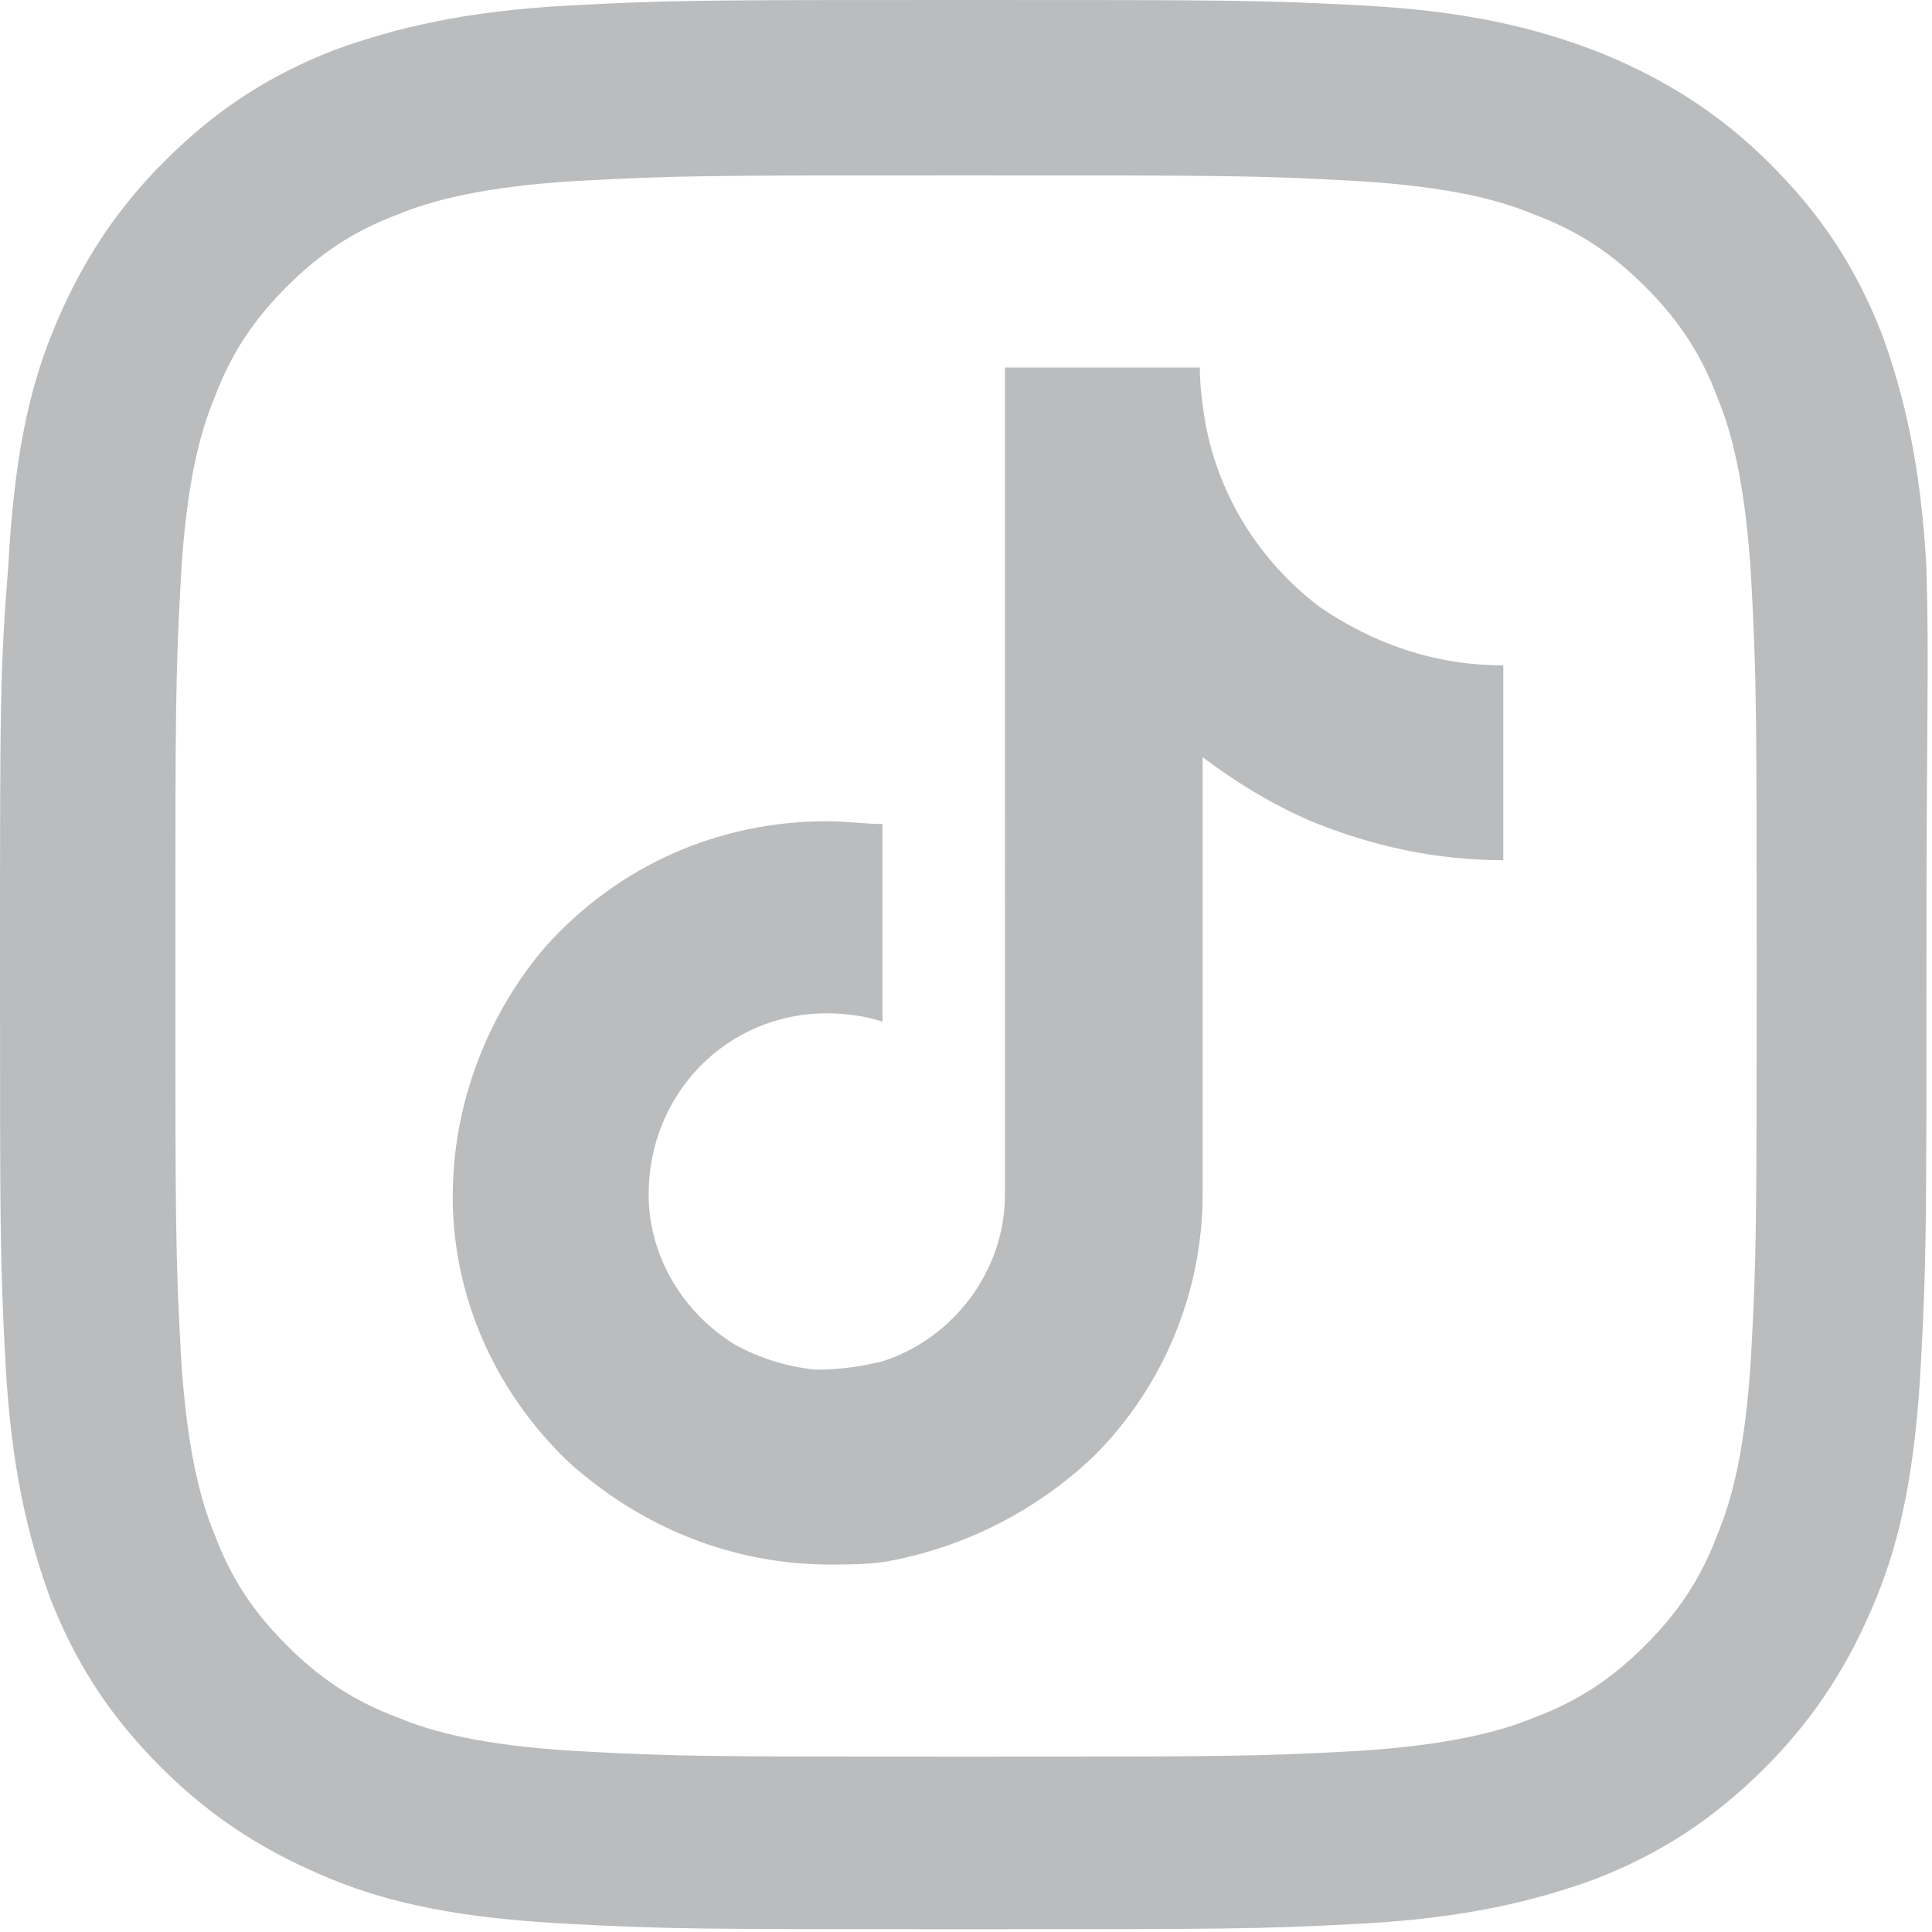
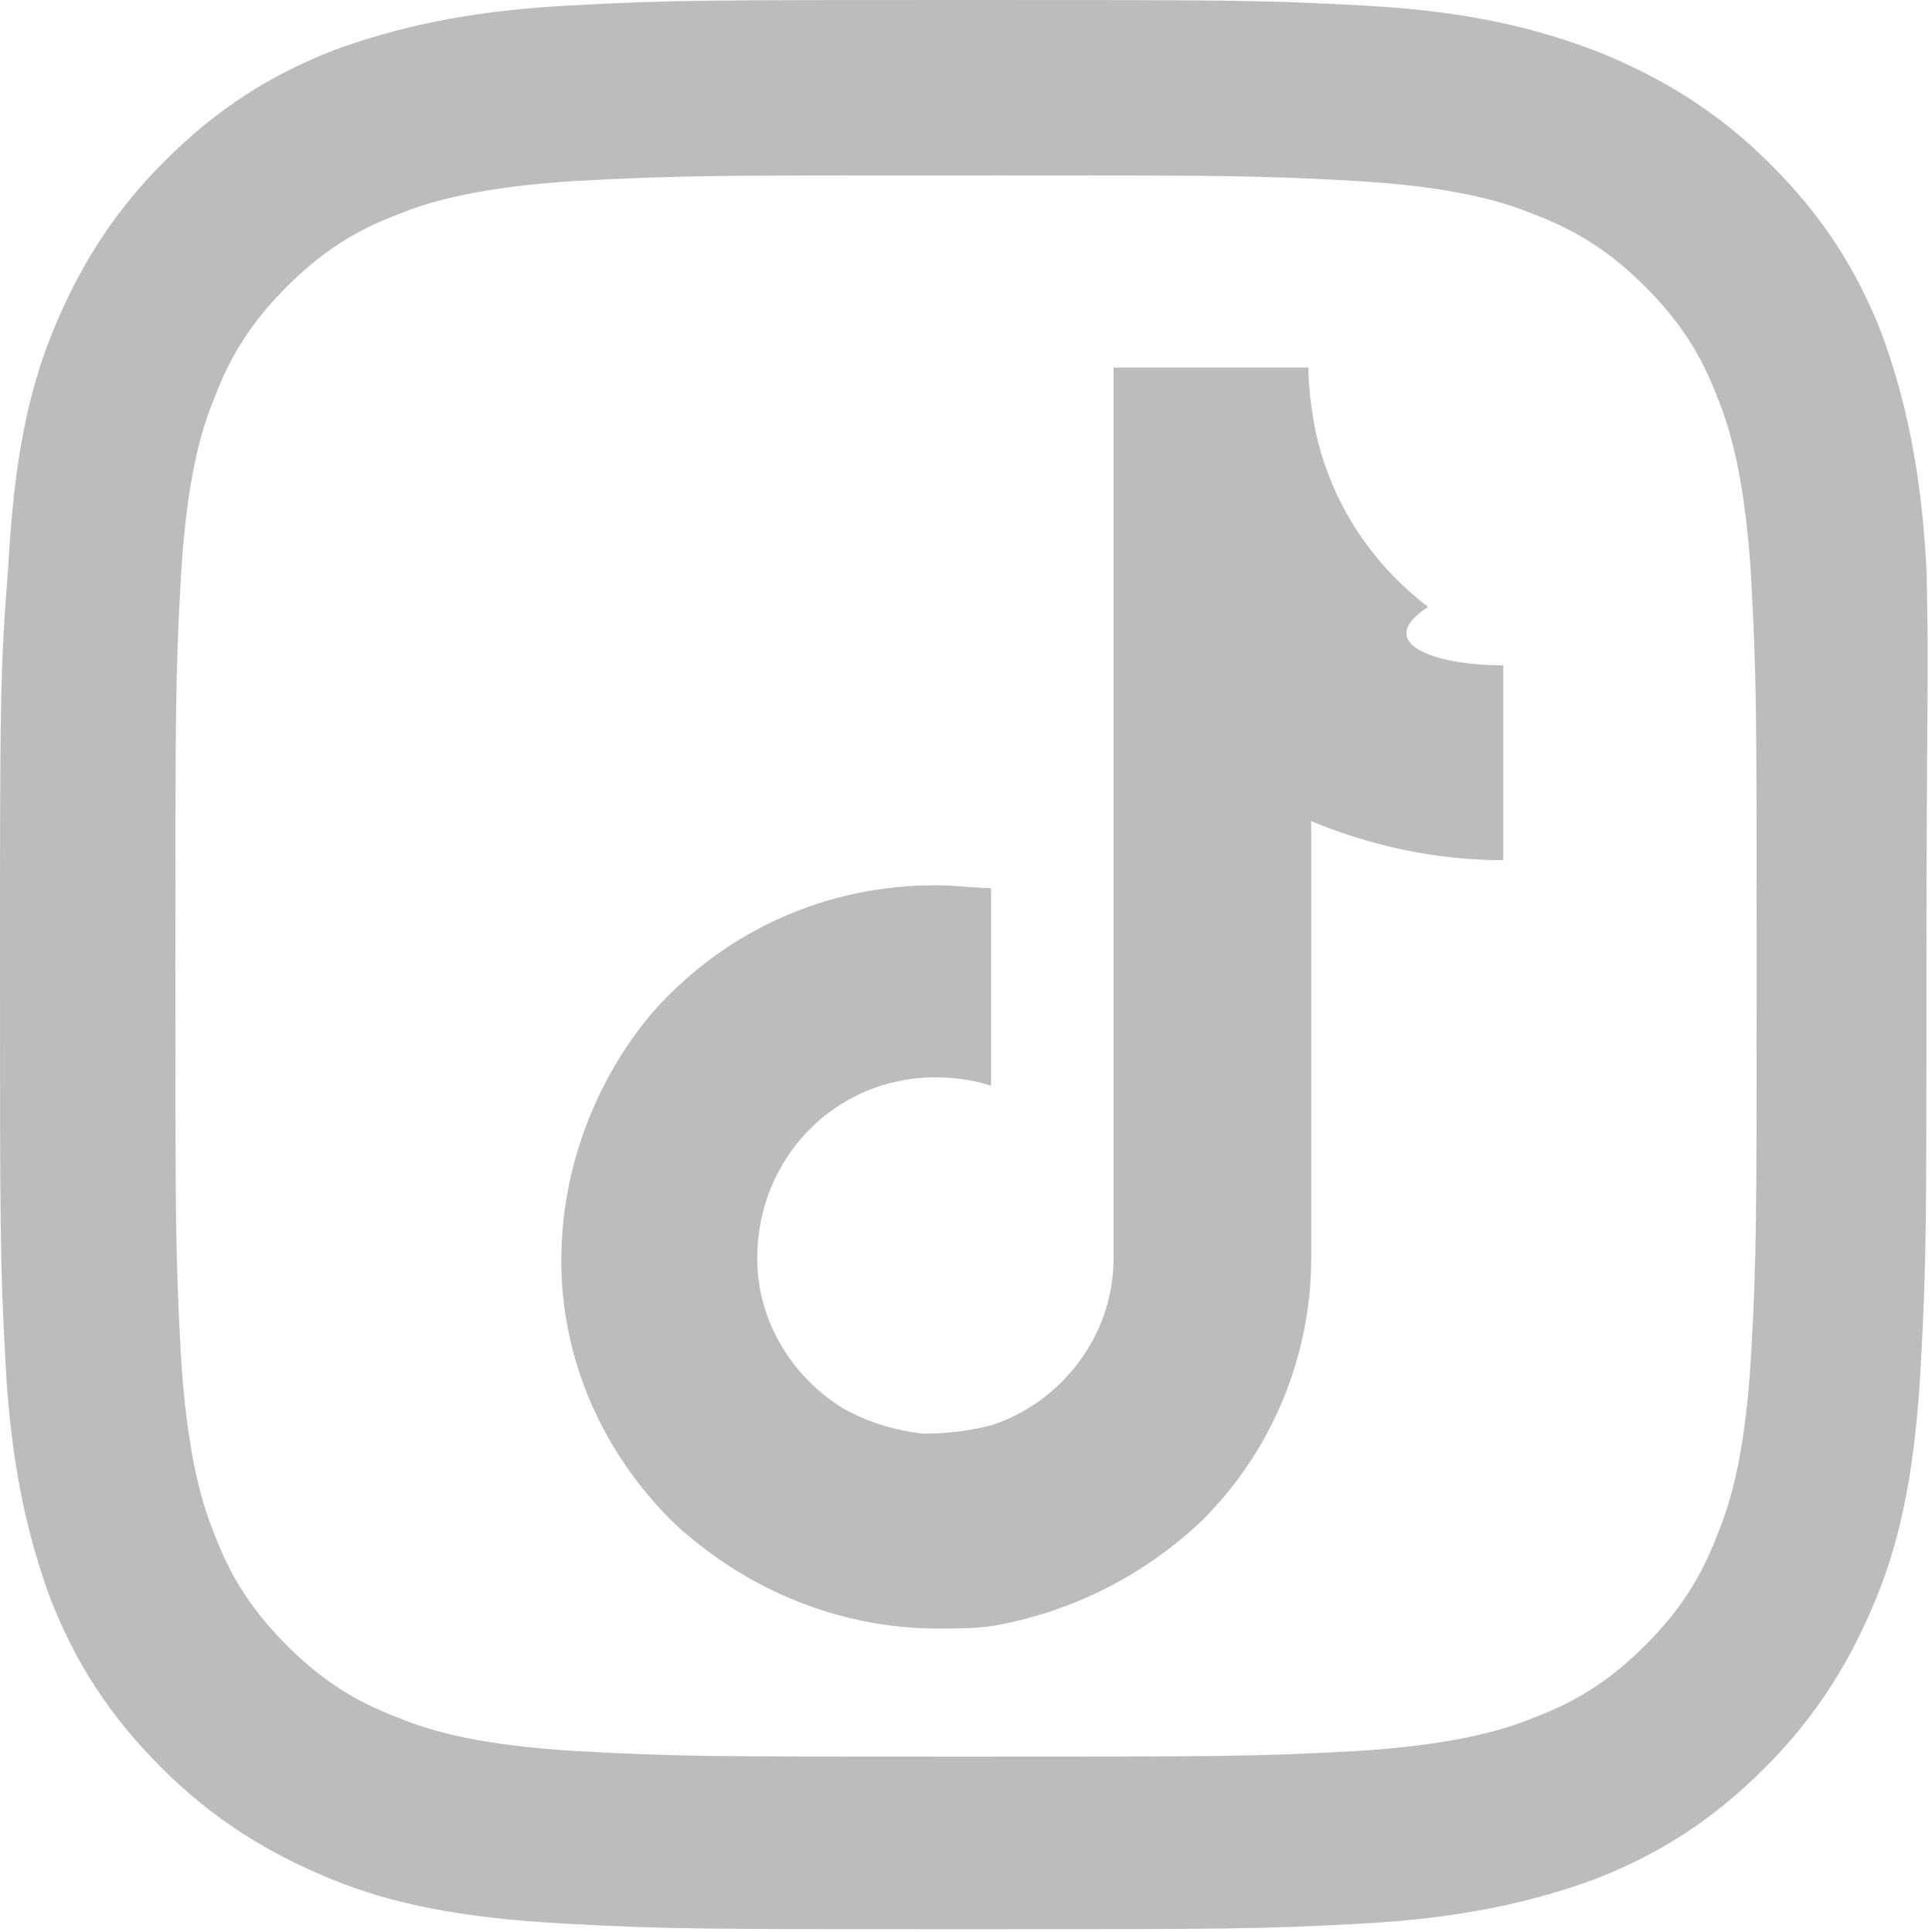
<svg xmlns="http://www.w3.org/2000/svg" version="1.1" id="Layer_1" x="0px" y="0px" viewBox="0 0 69.4 69.4" style="enable-background:new 0 0 69.4 69.4;" xml:space="preserve">
  <style type="text/css">
	.st0{fill:#BABCBE;}
</style>
-   <path id="tiktok_logo_1_" class="st0" d="M69.2,20.4c-0.2-3.7-0.8-6.2-1.6-8.4c-0.9-2.3-2.1-4.2-4-6.1c-1.9-1.9-3.9-3.1-6.1-4  C55.2,1,52.7,0.4,49,0.2C45.3,0,44.1,0,34.7,0c-9.4,0-10.6,0-14.3,0.2h0C16.7,0.4,14.2,1,12,1.8c-2.3,0.9-4.2,2.1-6.1,4  c-1.9,1.9-3.1,3.9-4,6.1c-0.9,2.2-1.4,4.7-1.6,8.4C0,24.1,0,25.3,0,34.7S0,45.3,0.2,49c0.2,3.7,0.8,6.2,1.6,8.4  c0.9,2.3,2.1,4.2,4,6.1c1.9,1.9,3.9,3.1,6.1,4c2.2,0.9,4.7,1.4,8.4,1.6c3.7,0.2,4.9,0.2,14.3,0.2s10.6,0,14.3-0.2  c3.7-0.2,6.2-0.8,8.4-1.6c2.3-0.9,4.2-2.1,6.1-4c1.9-1.9,3.1-3.9,4-6.1c0.9-2.2,1.4-4.7,1.6-8.4c0.2-3.7,0.2-4.9,0.2-14.3  S69.3,24.1,69.2,20.4z M62.9,48.7c-0.2,3.4-0.7,5.2-1.2,6.4c-0.6,1.6-1.4,2.8-2.6,4c-1.2,1.2-2.4,2-4,2.6c-1.2,0.5-3.1,1-6.4,1.2  c-3.7,0.2-4.8,0.2-14,0.2s-10.4,0-14-0.2l0,0c-3.4-0.2-5.2-0.7-6.4-1.2c-1.6-0.6-2.8-1.4-4-2.6c-1.2-1.2-2-2.4-2.6-4  c-0.5-1.2-1-3.1-1.2-6.4c-0.2-3.7-0.2-4.8-0.2-14s0-10.4,0.2-14c0.2-3.4,0.7-5.2,1.2-6.4c0.6-1.6,1.4-2.8,2.6-4c1.2-1.2,2.4-2,4-2.6  c1.2-0.5,3.1-1,6.4-1.2c3.7-0.2,4.8-0.2,14-0.2c9.3,0,10.4,0,14,0.2c3.4,0.2,5.2,0.7,6.4,1.2c1.6,0.6,2.8,1.4,4,2.6  c1.2,1.2,2,2.4,2.6,4c0.5,1.2,1,3.1,1.2,6.4c0.2,3.7,0.2,4.8,0.2,14S63.1,45.1,62.9,48.7z M54,23.9C54,23.9,54,23.9,54,23.9l0,1.9  v5.1c-2.4,0-4.7-0.5-6.9-1.4c-1.4-0.6-2.7-1.4-3.9-2.3l0,15.7c0,3.5-1.4,6.9-3.9,9.4c-2.1,2-4.7,3.3-7.5,3.8c-0.7,0.1-1.3,0.1-2,0.1  c-3,0-5.9-1-8.3-2.8c-0.4-0.3-0.9-0.7-1.3-1.1c-2.7-2.7-4.2-6.4-3.9-10.3c0.2-2.9,1.4-5.8,3.3-8c2.6-2.9,6.2-4.5,10.1-4.5  c0.7,0,1.4,0.1,2,0.1v1.9v5.2c-0.6-0.2-1.3-0.3-2-0.3c-3.6,0-6.4,2.9-6.4,6.5c0,2.3,1.3,4.3,3.1,5.4c0.9,0.5,1.9,0.8,2.9,0.9  c0.8,0,1.6-0.1,2.4-0.3c2.5-0.8,4.4-3.2,4.4-6l0-10.5V13.2h7c0,0.7,0.1,1.4,0.2,2c0.5,2.7,2,5,4.1,6.6C49.3,23.1,51.5,23.9,54,23.9z  " />
+   <path id="tiktok_logo_1_" class="st0" d="M69.2,20.4c-0.2-3.7-0.8-6.2-1.6-8.4c-0.9-2.3-2.1-4.2-4-6.1c-1.9-1.9-3.9-3.1-6.1-4  C55.2,1,52.7,0.4,49,0.2C45.3,0,44.1,0,34.7,0c-9.4,0-10.6,0-14.3,0.2h0C16.7,0.4,14.2,1,12,1.8c-2.3,0.9-4.2,2.1-6.1,4  c-1.9,1.9-3.1,3.9-4,6.1c-0.9,2.2-1.4,4.7-1.6,8.4C0,24.1,0,25.3,0,34.7S0,45.3,0.2,49c0.2,3.7,0.8,6.2,1.6,8.4  c0.9,2.3,2.1,4.2,4,6.1c1.9,1.9,3.9,3.1,6.1,4c2.2,0.9,4.7,1.4,8.4,1.6c3.7,0.2,4.9,0.2,14.3,0.2s10.6,0,14.3-0.2  c3.7-0.2,6.2-0.8,8.4-1.6c2.3-0.9,4.2-2.1,6.1-4c1.9-1.9,3.1-3.9,4-6.1c0.9-2.2,1.4-4.7,1.6-8.4c0.2-3.7,0.2-4.9,0.2-14.3  S69.3,24.1,69.2,20.4z M62.9,48.7c-0.2,3.4-0.7,5.2-1.2,6.4c-0.6,1.6-1.4,2.8-2.6,4c-1.2,1.2-2.4,2-4,2.6c-1.2,0.5-3.1,1-6.4,1.2  c-3.7,0.2-4.8,0.2-14,0.2s-10.4,0-14-0.2l0,0c-3.4-0.2-5.2-0.7-6.4-1.2c-1.6-0.6-2.8-1.4-4-2.6c-1.2-1.2-2-2.4-2.6-4  c-0.5-1.2-1-3.1-1.2-6.4c-0.2-3.7-0.2-4.8-0.2-14s0-10.4,0.2-14c0.2-3.4,0.7-5.2,1.2-6.4c0.6-1.6,1.4-2.8,2.6-4c1.2-1.2,2.4-2,4-2.6  c1.2-0.5,3.1-1,6.4-1.2c3.7-0.2,4.8-0.2,14-0.2c9.3,0,10.4,0,14,0.2c3.4,0.2,5.2,0.7,6.4,1.2c1.6,0.6,2.8,1.4,4,2.6  c1.2,1.2,2,2.4,2.6,4c0.5,1.2,1,3.1,1.2,6.4c0.2,3.7,0.2,4.8,0.2,14S63.1,45.1,62.9,48.7z M54,23.9C54,23.9,54,23.9,54,23.9l0,1.9  v5.1c-2.4,0-4.7-0.5-6.9-1.4l0,15.7c0,3.5-1.4,6.9-3.9,9.4c-2.1,2-4.7,3.3-7.5,3.8c-0.7,0.1-1.3,0.1-2,0.1  c-3,0-5.9-1-8.3-2.8c-0.4-0.3-0.9-0.7-1.3-1.1c-2.7-2.7-4.2-6.4-3.9-10.3c0.2-2.9,1.4-5.8,3.3-8c2.6-2.9,6.2-4.5,10.1-4.5  c0.7,0,1.4,0.1,2,0.1v1.9v5.2c-0.6-0.2-1.3-0.3-2-0.3c-3.6,0-6.4,2.9-6.4,6.5c0,2.3,1.3,4.3,3.1,5.4c0.9,0.5,1.9,0.8,2.9,0.9  c0.8,0,1.6-0.1,2.4-0.3c2.5-0.8,4.4-3.2,4.4-6l0-10.5V13.2h7c0,0.7,0.1,1.4,0.2,2c0.5,2.7,2,5,4.1,6.6C49.3,23.1,51.5,23.9,54,23.9z  " />
</svg>